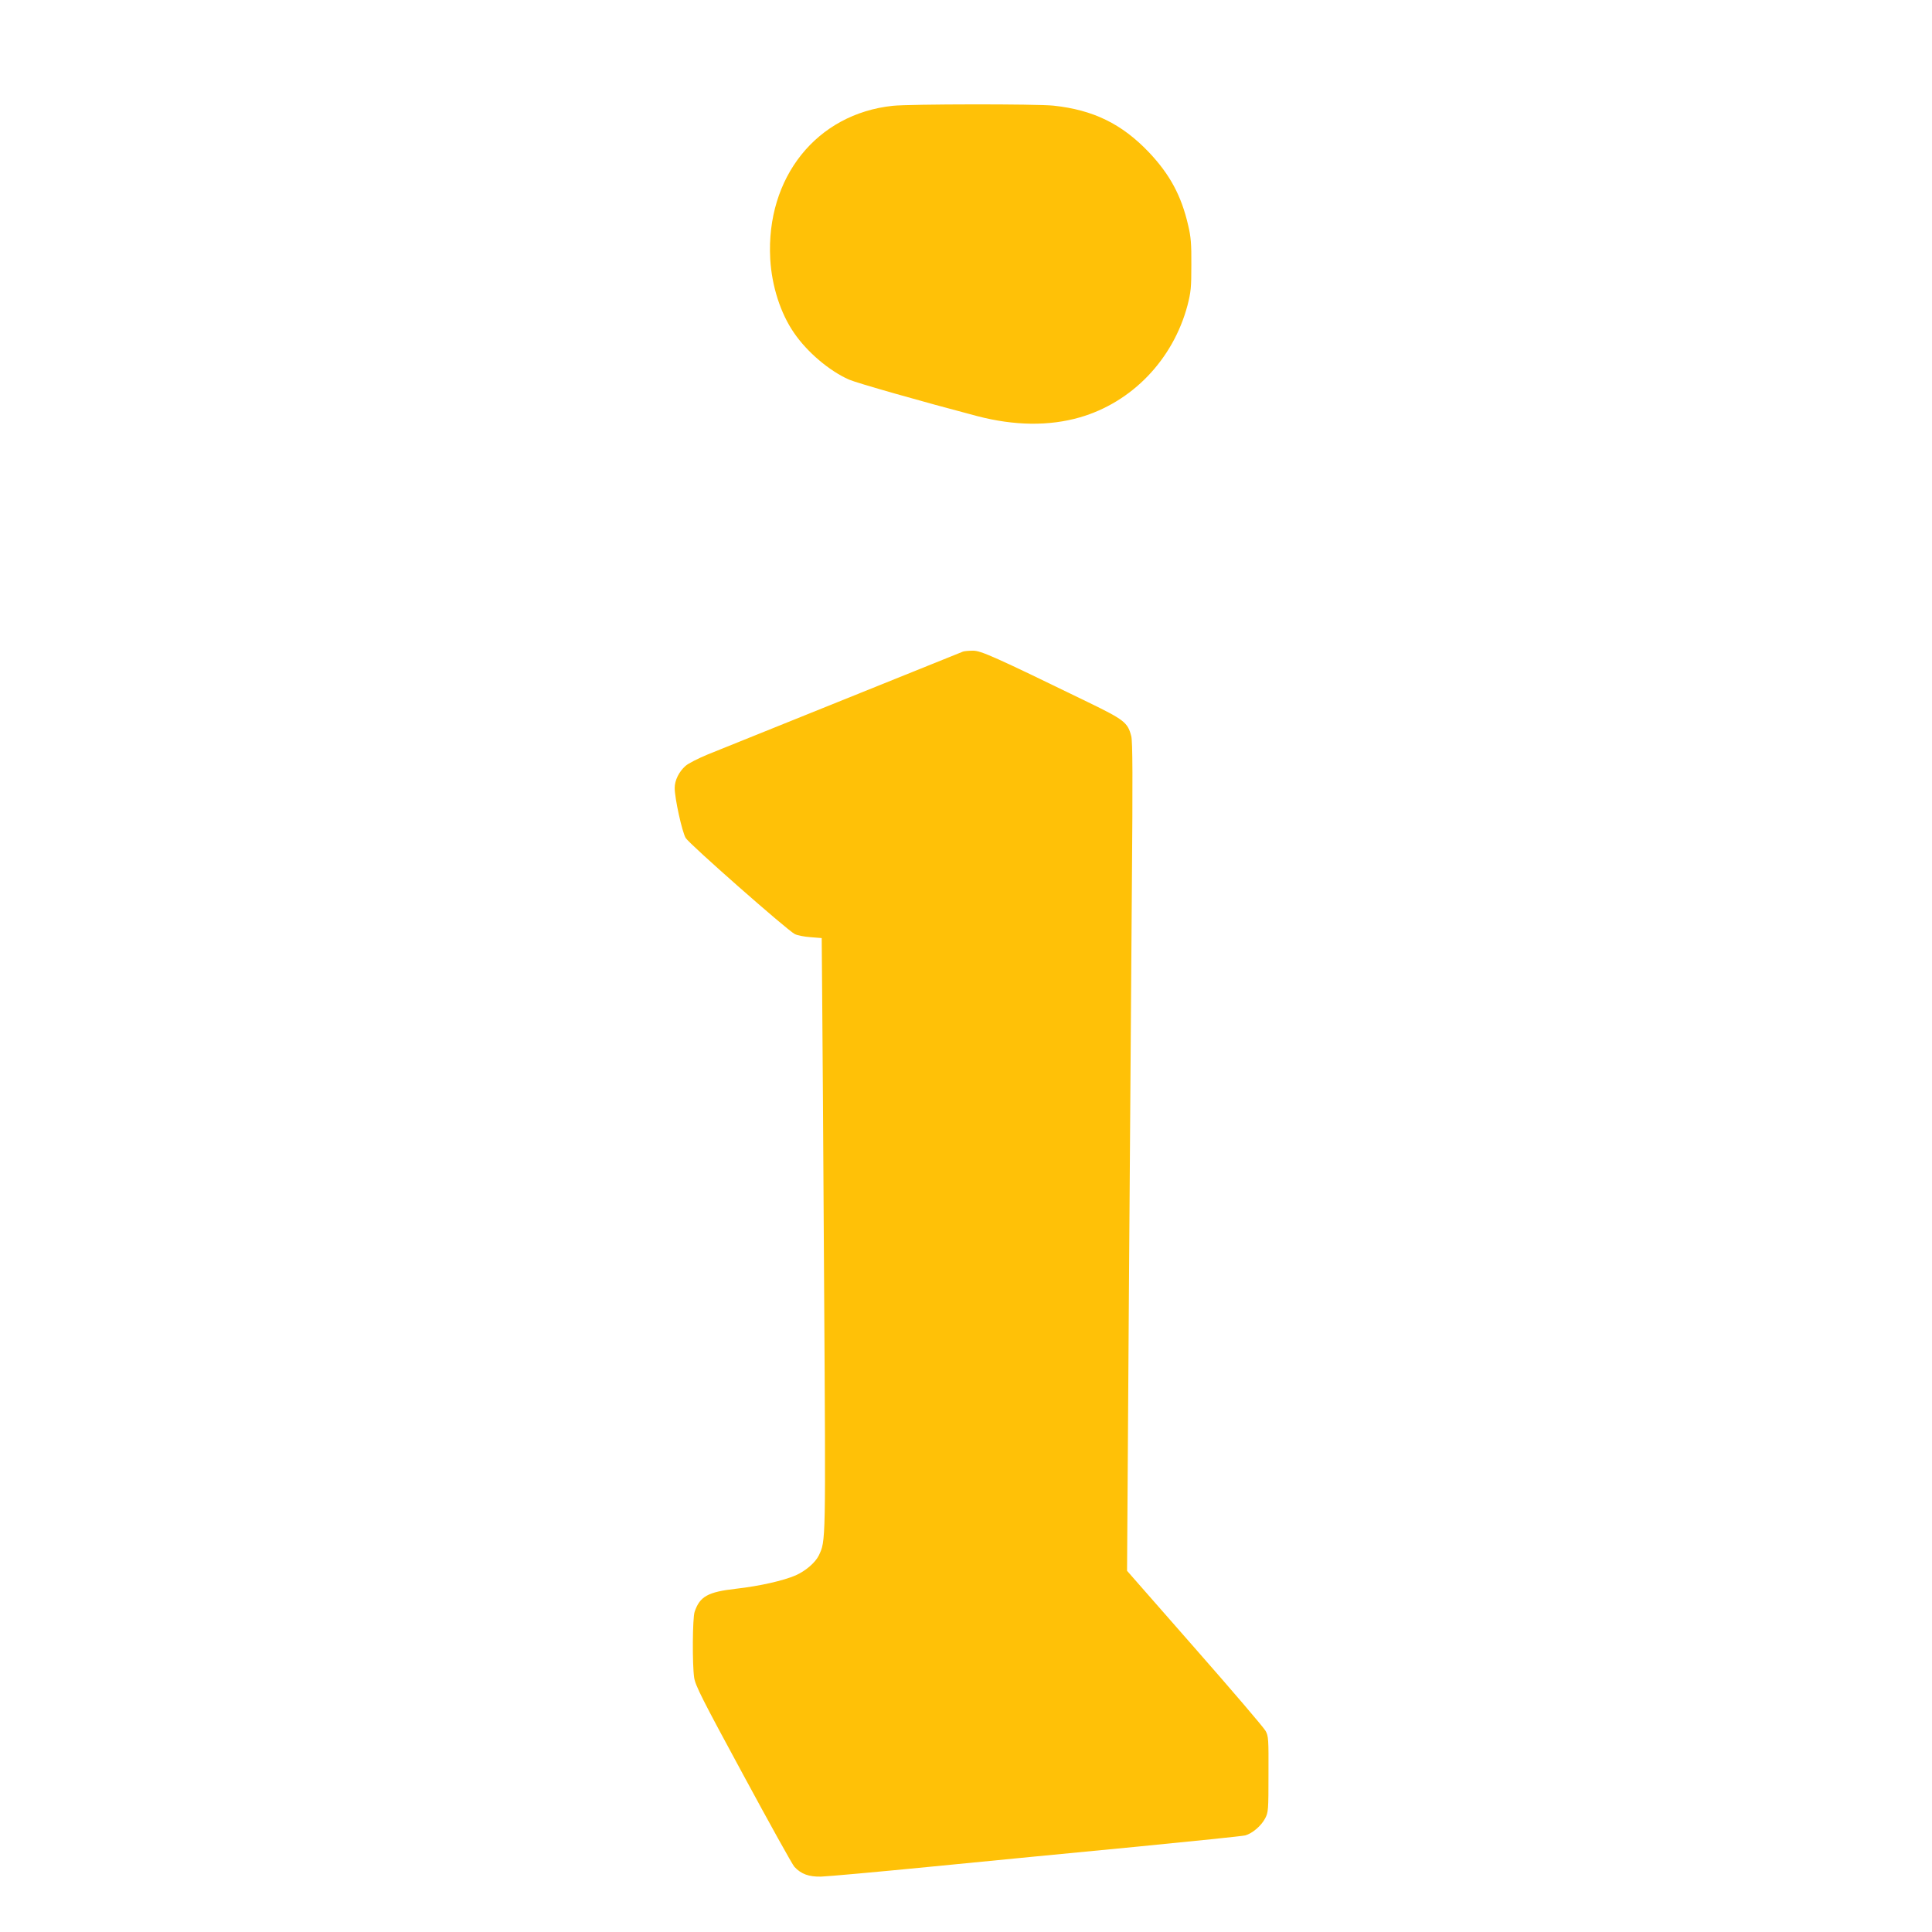
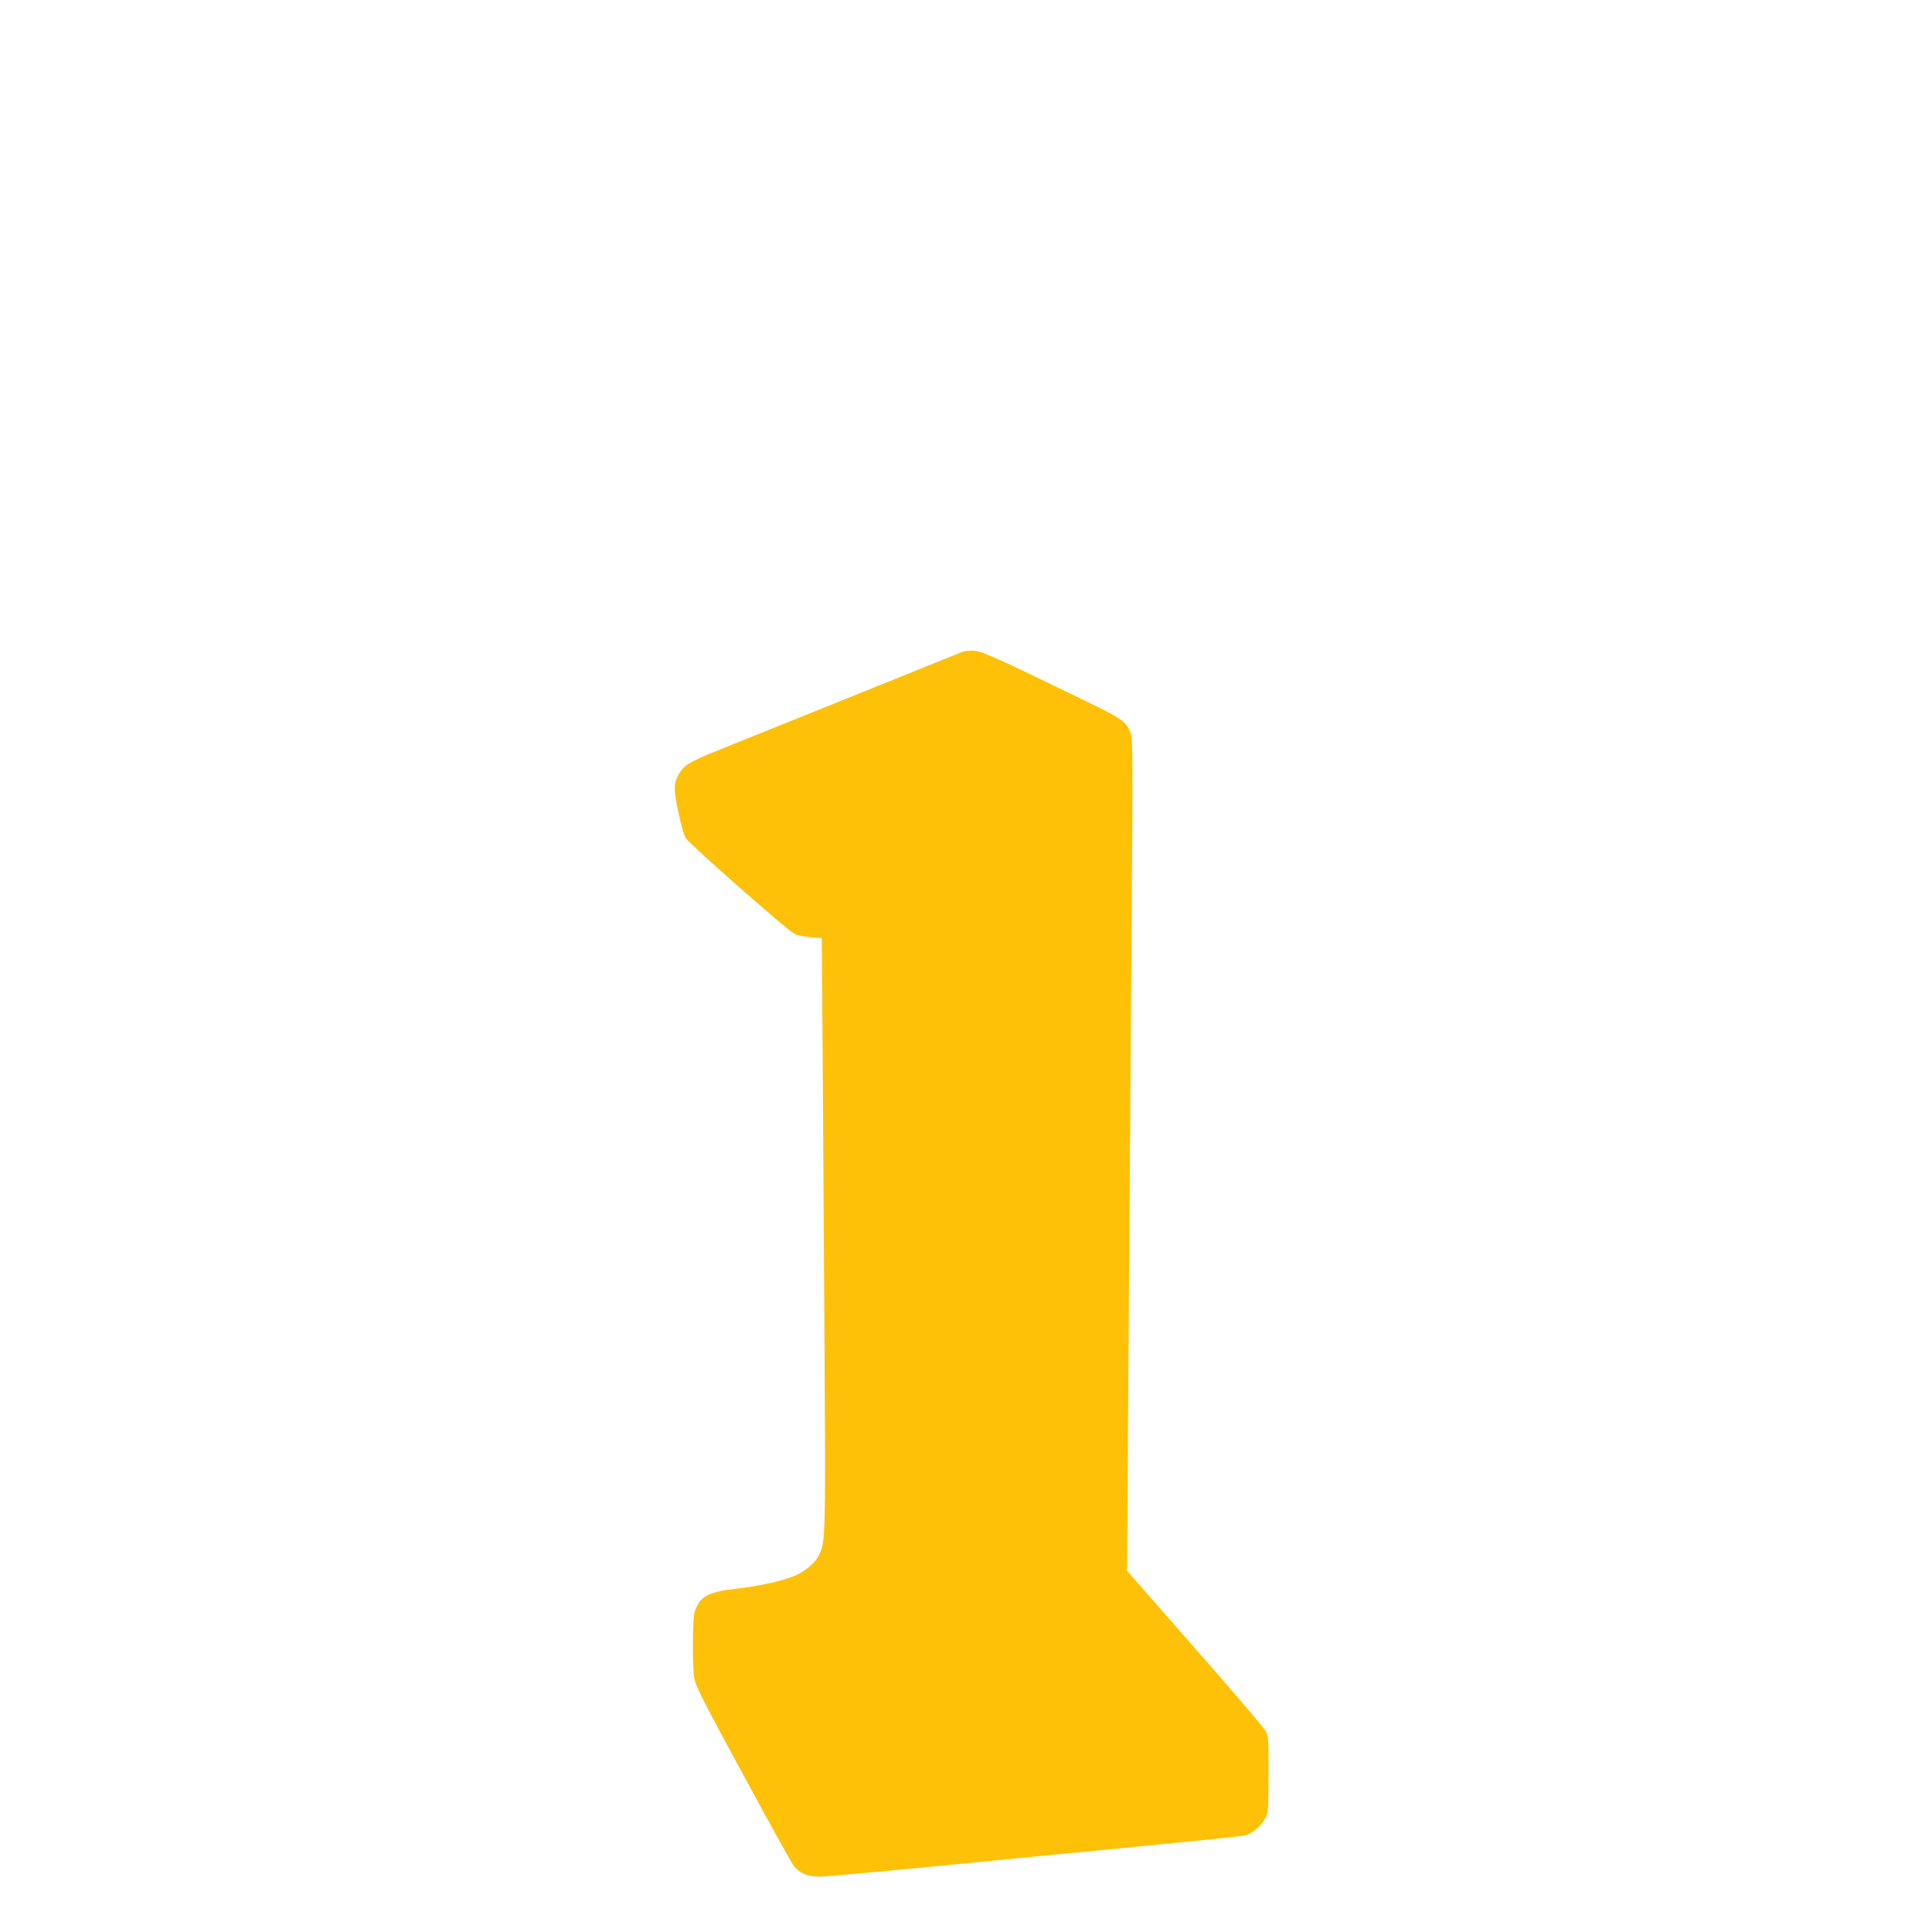
<svg xmlns="http://www.w3.org/2000/svg" version="1.0" width="1280pt" height="1280pt" viewBox="0 0 1280 1280" preserveAspectRatio="xMidYMid meet">
  <g transform="translate(0,1280) scale(0.1,-0.1)" fill="#ffc107" stroke="none">
-     <path d="M5915 12099 c-504 -53 -841 -474 -812 -1014 10 -180 68 -361 158 -491 87 -127 233 -251 364 -309 53 -23 478 -144 850 -242 246 -64 475 -67 680 -8 345 100 616 382 712 740 23 90 26 118 26 270 1 138 -3 187 -21 262 -45 196 -121 337 -260 484 -179 188 -369 281 -632 309 -113 12 -951 11 -1065 -1z" />
    <path d="M6380 8483 c-25 -10 -1567 -631 -1690 -681 -63 -26 -130 -60 -148 -76 -44 -39 -72 -96 -72 -147 0 -68 49 -291 73 -331 23 -39 669 -608 722 -636 16 -9 63 -18 104 -21 l75 -6 3 -360 c2 -198 8 -1080 13 -1960 11 -1706 11 -1671 -35 -1770 -23 -47 -86 -102 -153 -132 -81 -35 -237 -71 -397 -89 -185 -21 -239 -51 -273 -153 -14 -41 -16 -348 -3 -436 8 -52 52 -140 326 -645 174 -322 326 -596 338 -608 44 -48 96 -67 177 -65 41 1 374 31 740 67 366 36 973 95 1350 131 377 37 701 70 720 75 47 13 106 63 132 113 21 40 22 55 22 292 1 231 0 253 -19 287 -11 21 -222 268 -469 549 l-449 512 12 1801 c7 990 16 2224 20 2741 6 715 5 951 -4 987 -23 91 -46 109 -289 227 -619 301 -708 341 -761 340 -28 0 -57 -3 -65 -6z" />
  </g>
</svg>